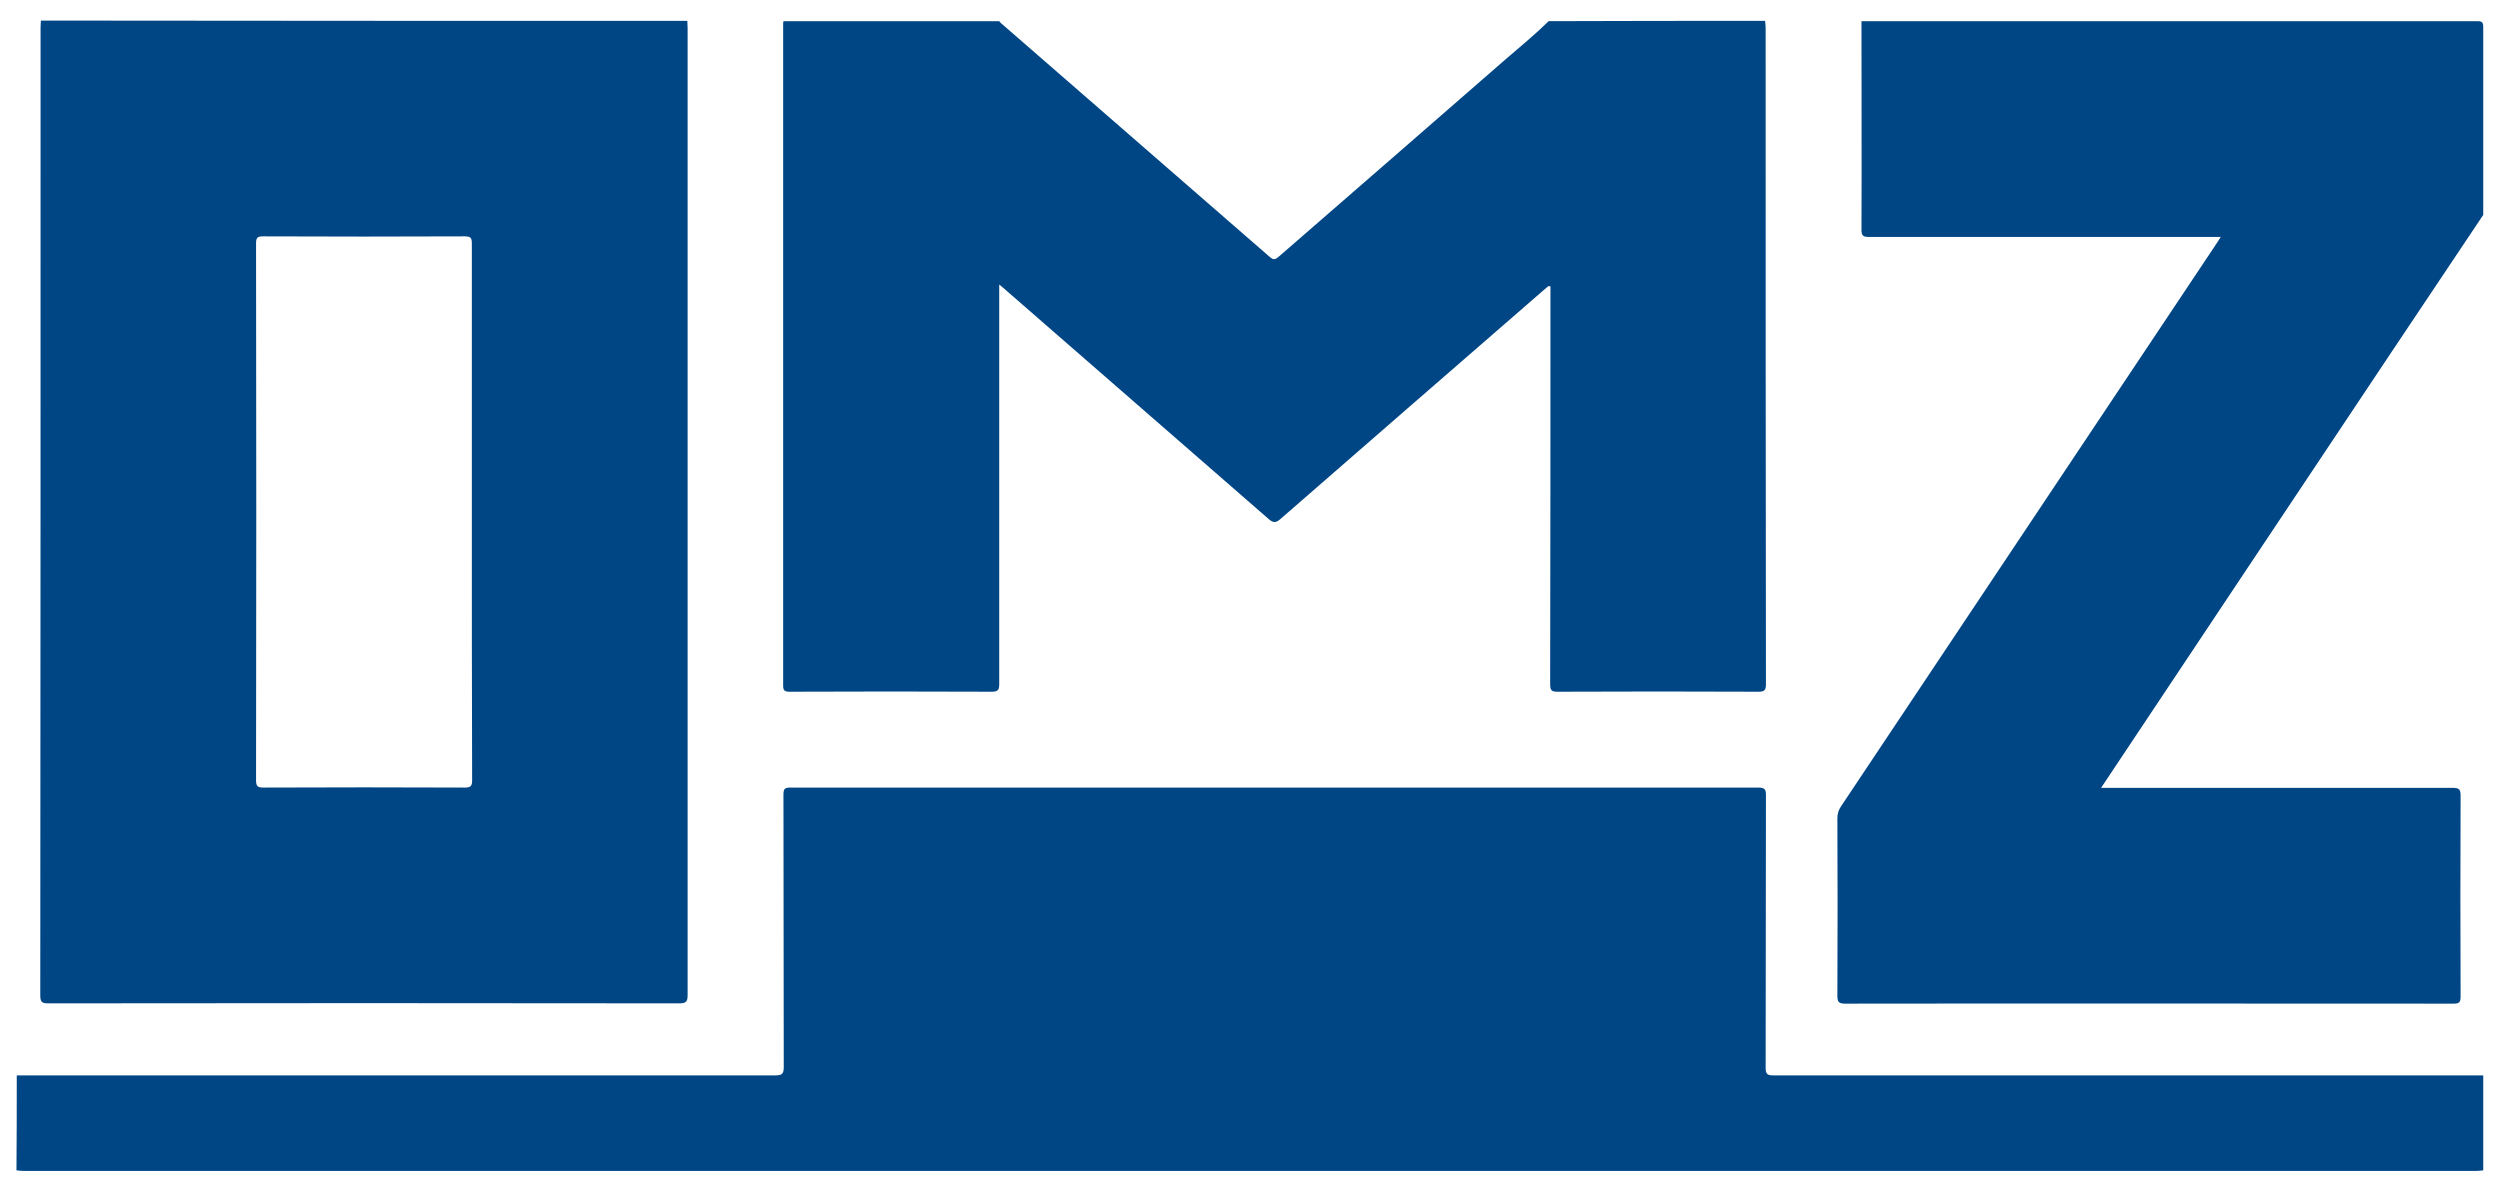
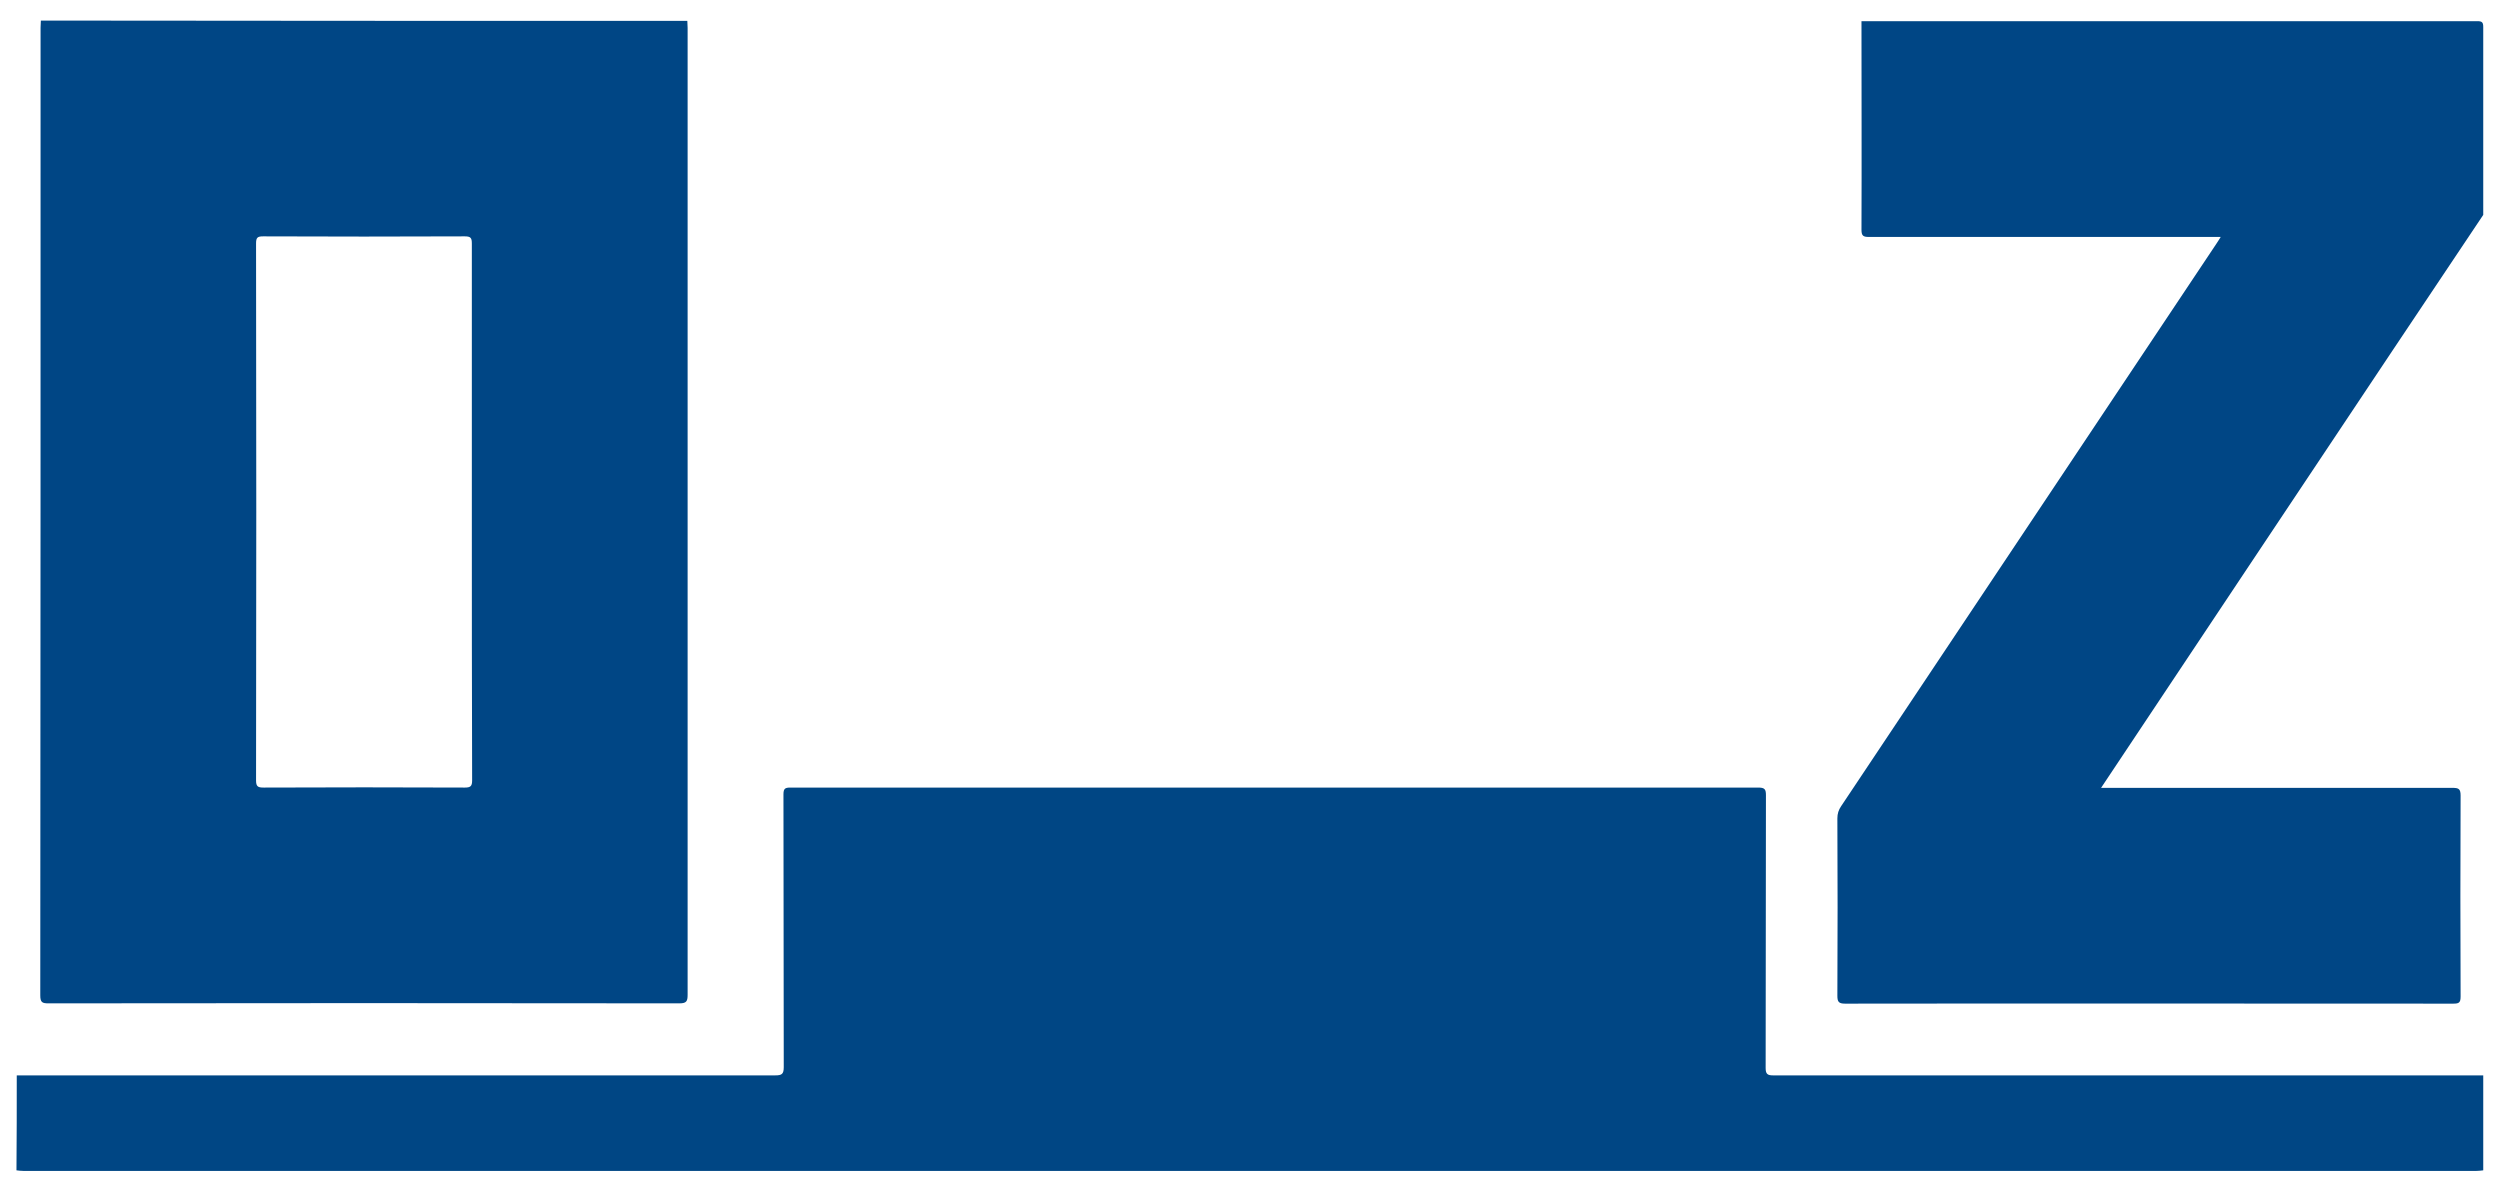
<svg xmlns="http://www.w3.org/2000/svg" version="1.1" id="Layer_1" x="0px" y="0px" viewBox="0 0 850.4 405.4" style="enable-background:new 0 0 850.4 405.4;" xml:space="preserve">
  <style type="text/css">
	.st0{fill:#004684;}
	.st1{fill:#004685;}
</style>
  <g>
    <path class="st0" d="M5.7,365.8c0.9,0,1.9,0,2.8,0c85.1,0,170.1,0,255.2,0c2.2,0,2.9-0.4,2.9-2.8c-0.1-30.9,0-61.9-0.1-92.8   c0-2,0.6-2.3,2.4-2.3c109.7,0,219.5,0,329.2,0c2.2,0,2.6,0.6,2.6,2.6c-0.1,30.9,0,61.9-0.1,92.8c0,2,0.6,2.5,2.5,2.5   c79.7,0,159.3,0,239,0c0.9,0,1.7,0,2.6,0c0,10.8,0,21.6,0,32.3c-0.8,0.1-1.6,0.2-2.4,0.2c-278.1,0-556.2,0-834.3,0   c-0.8,0-1.6-0.1-2.4-0.2C5.7,387.3,5.7,376.5,5.7,365.8z" />
    <path class="st1" d="M233.8,7.1c0,0.8,0.1,1.6,0.1,2.4c0,109.6,0,219.3,0,328.9c0,2.2-0.4,2.9-2.8,2.9c-71.5-0.1-143-0.1-214.6,0   c-2.1,0-2.8-0.3-2.8-2.7c0.1-109.7,0.1-219.4,0.1-329.2c0-0.8,0.1-1.6,0.1-2.4C87.2,7.1,160.5,7.1,233.8,7.1z M160.5,174.4   c0-30.5,0-61,0-91.5c0-1.9-0.3-2.5-2.4-2.5c-22.9,0.1-45.7,0.1-68.6,0c-1.9,0-2.4,0.4-2.4,2.4c0.1,60.9,0.1,121.8,0,182.7   c0,2.1,0.7,2.4,2.6,2.4c22.8-0.1,45.6-0.1,68.4,0c2,0,2.5-0.5,2.5-2.5C160.5,235.1,160.5,204.8,160.5,174.4z" />
-     <path class="st1" d="M600.4,7.1c0.1,0.8,0.2,1.6,0.2,2.4c0,74.4,0,148.8,0.1,223.2c0,2.1-0.5,2.6-2.6,2.6   c-22.7-0.1-45.4-0.1-68.2,0c-2.1,0-2.6-0.4-2.6-2.6c0.1-44.3,0.1-88.7,0.1-133c0-0.8,0-1.6,0-2.3c-0.8-0.3-1,0.3-1.4,0.5   c-30.2,26.2-60.3,52.4-90.5,78.7c-1.5,1.3-2.4,1.3-3.9,0c-29.7-25.9-59.4-51.7-89.1-77.6c-0.7-0.7-1.5-1.3-2.6-2.2   c0,1.2,0,2.1,0,2.9c0,44.3,0,88.7,0,133c0,1.9-0.4,2.6-2.5,2.6c-22.9-0.1-45.9-0.1-68.8,0c-1.7,0-2.2-0.4-2.2-2.1   c0-74.9,0-149.8,0-224.7c0-0.4,0-0.9,0.1-1.3c24.5,0,48.9,0,73.4,0c0.1,0.2,0.3,0.3,0.4,0.5c30.2,26.3,60.5,52.6,90.7,78.9   c2.4,2.1,2.4,2.1,4.8,0c25.4-22.1,50.9-44.2,76.2-66.3c5-4.3,10.1-8.5,14.8-13.1C551.5,7.1,575.9,7.1,600.4,7.1z" />
    <path class="st1" d="M844.7,73.1c-10.2,15.3-20.5,30.6-30.7,45.9c-32.6,48.9-65.3,97.9-97.9,146.9c-0.4,0.6-0.8,1.2-1.4,2.1   c1.1,0,1.8,0,2.6,0c39,0,77.9,0,116.9,0c2.1,0,2.8,0.3,2.8,2.6c-0.1,22.8-0.1,45.6,0,68.4c0,2.1-0.6,2.4-2.5,2.4   c-69,0-137.9-0.1-206.9,0c-2.2,0-2.6-0.7-2.6-2.7c0.1-20.1,0.1-40.2,0-60.3c0-1.6,0.4-2.9,1.3-4.2c42.5-63.7,85-127.4,127.5-191.1   c0.5-0.7,0.9-1.4,1.6-2.5c-1.1,0-2,0-2.8,0c-39,0-77.9,0-116.9,0c-1.9,0-2.5-0.4-2.5-2.4c0.1-23.7,0-47.3,0-71   c69.8,0,139.7,0,209.5,0c1.6,0,2,0.4,2,2C844.7,30.4,844.7,51.7,844.7,73.1z" />
  </g>
</svg>